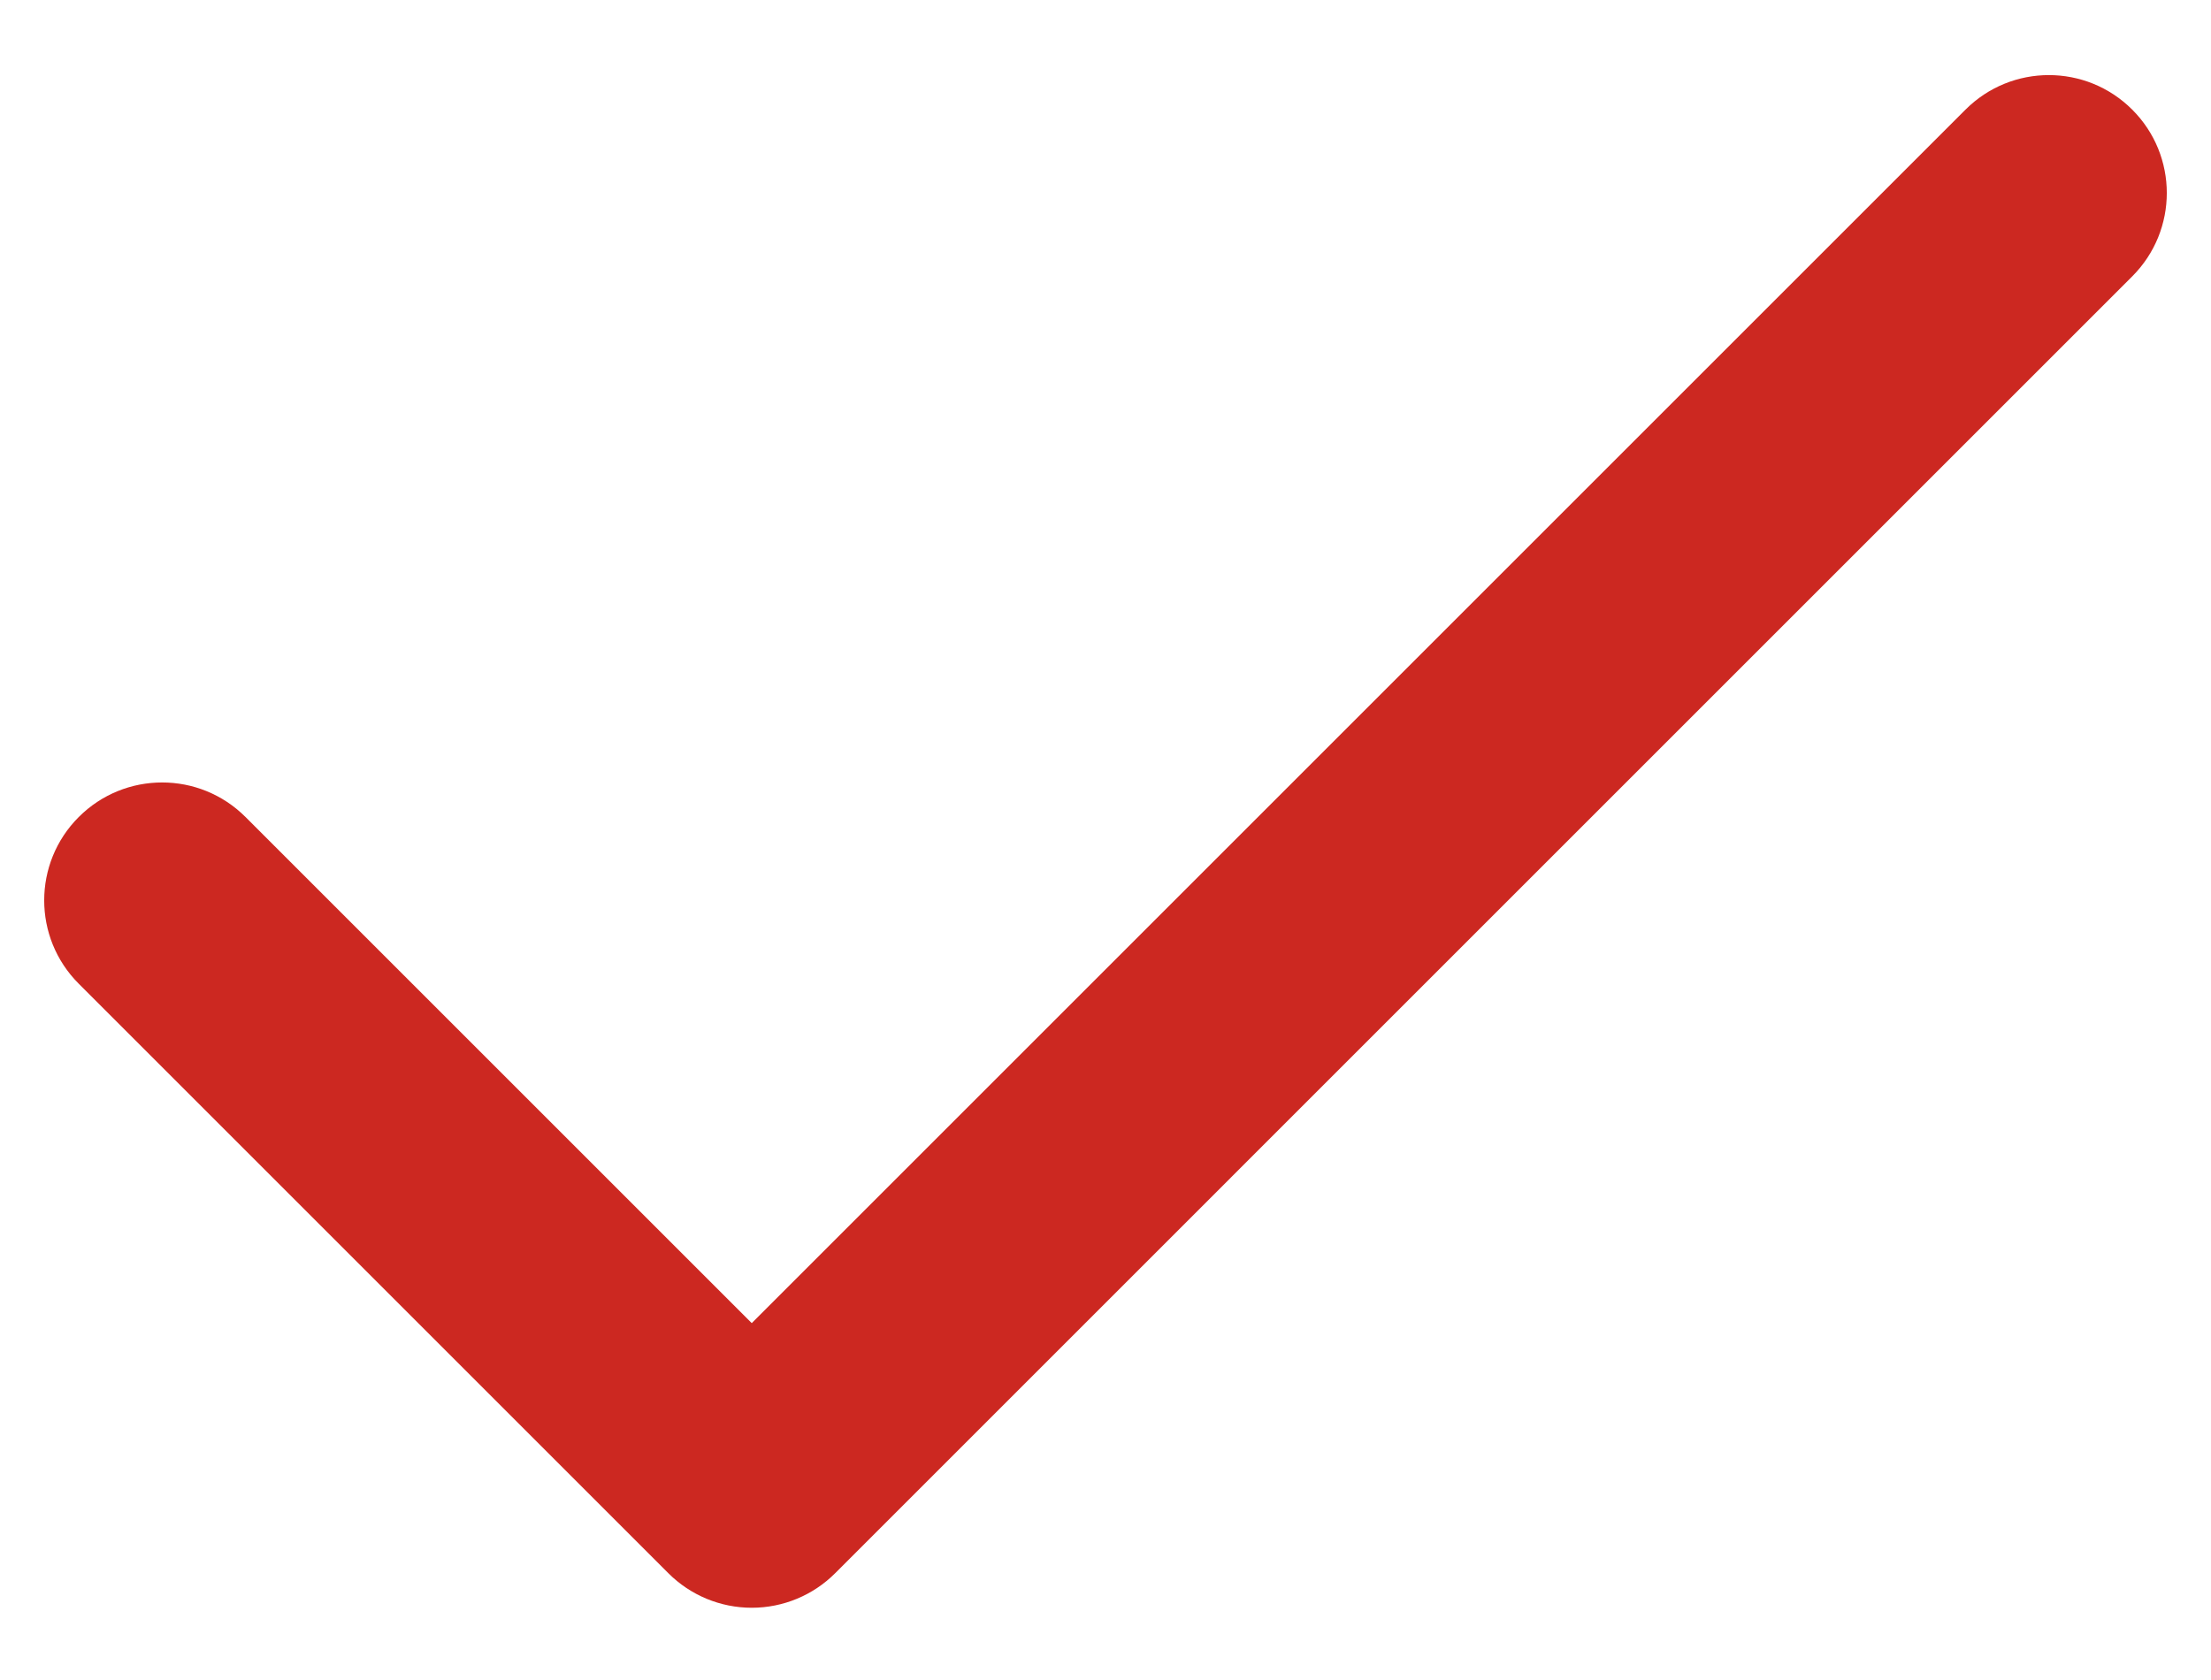
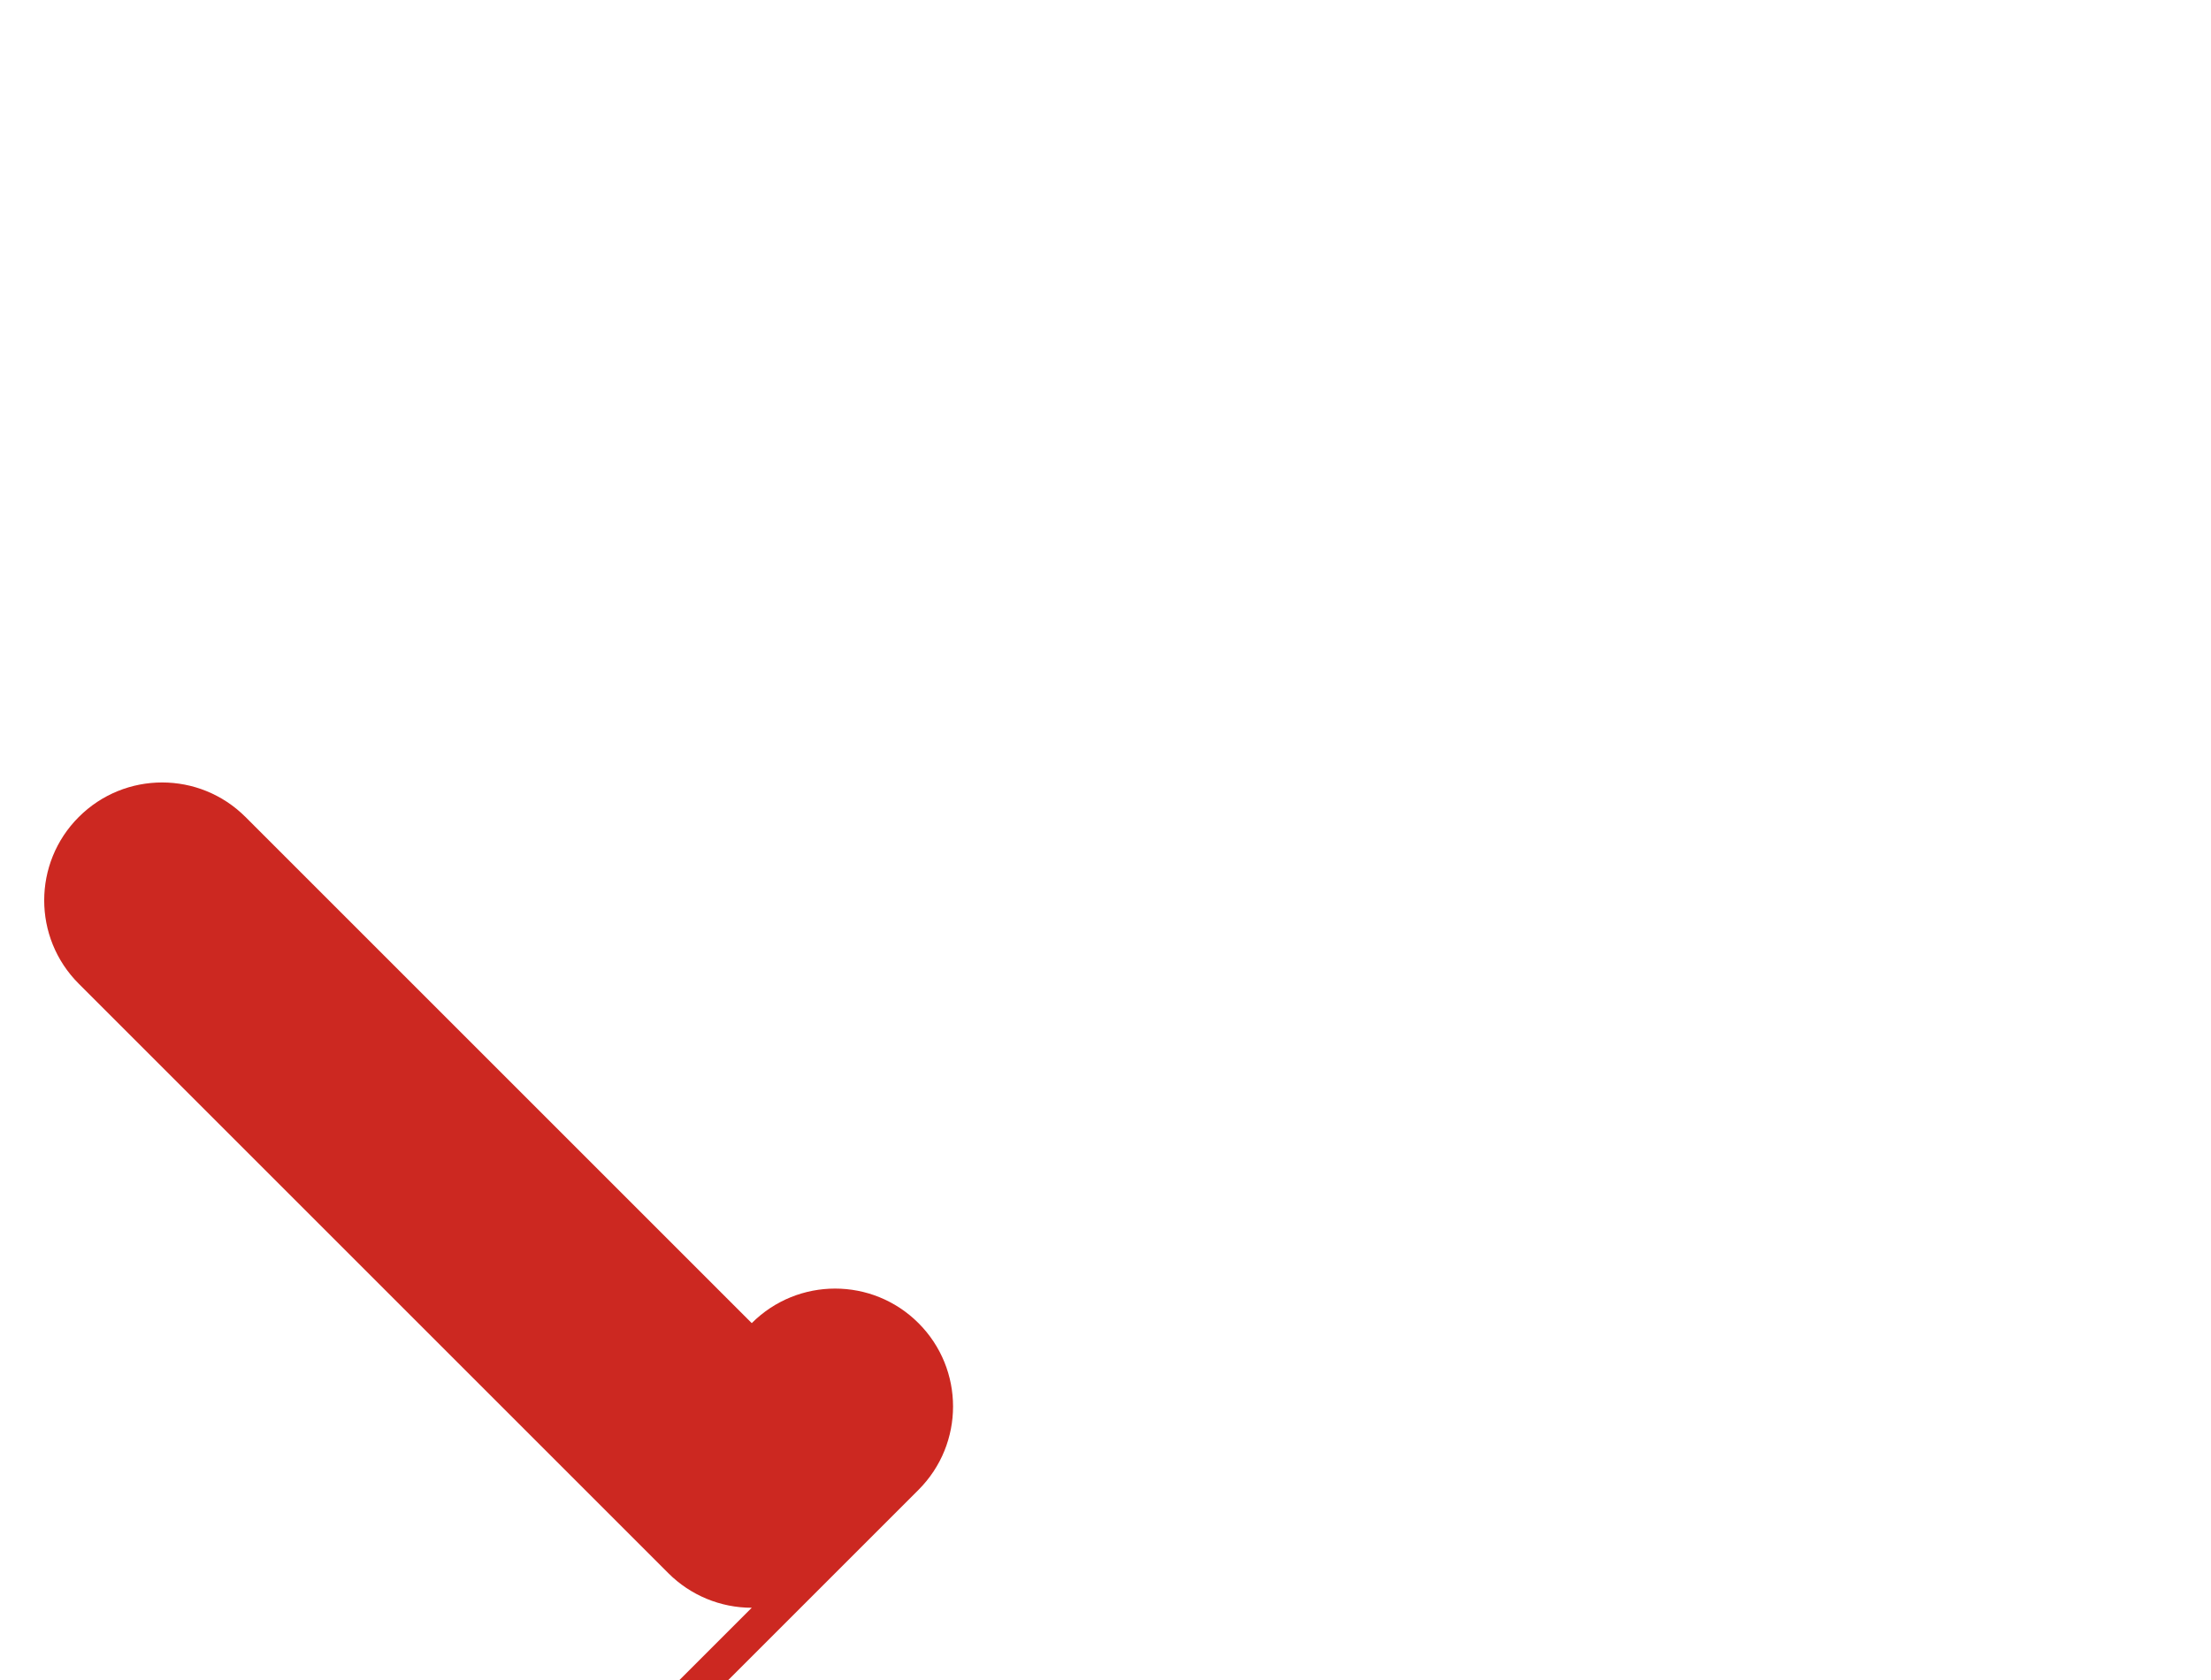
<svg xmlns="http://www.w3.org/2000/svg" id="Calque_1" version="1.1" viewBox="0 0 50 38">
  <defs>
    <style>
      .st0 {
        fill: #cc2821;
      }
    </style>
  </defs>
  <g id="Icon_feather-check">
-     <path class="st0" d="M17,36.366c-.707,0-1.385-.281-1.885-.781L1.781,22.251c-1.042-1.041-1.042-2.73,0-3.771,1.042-1.042,2.729-1.042,3.771,0l11.448,11.448L44.448,2.48c1.042-1.042,2.729-1.042,3.771,0,1.042,1.041,1.042,2.729,0,3.771l-29.333,29.334c-.5.5-1.178.781-1.885.781Z" />
+     <path class="st0" d="M17,36.366c-.707,0-1.385-.281-1.885-.781L1.781,22.251c-1.042-1.041-1.042-2.73,0-3.771,1.042-1.042,2.729-1.042,3.771,0l11.448,11.448c1.042-1.042,2.729-1.042,3.771,0,1.042,1.041,1.042,2.729,0,3.771l-29.333,29.334c-.5.5-1.178.781-1.885.781Z" />
  </g>
</svg>